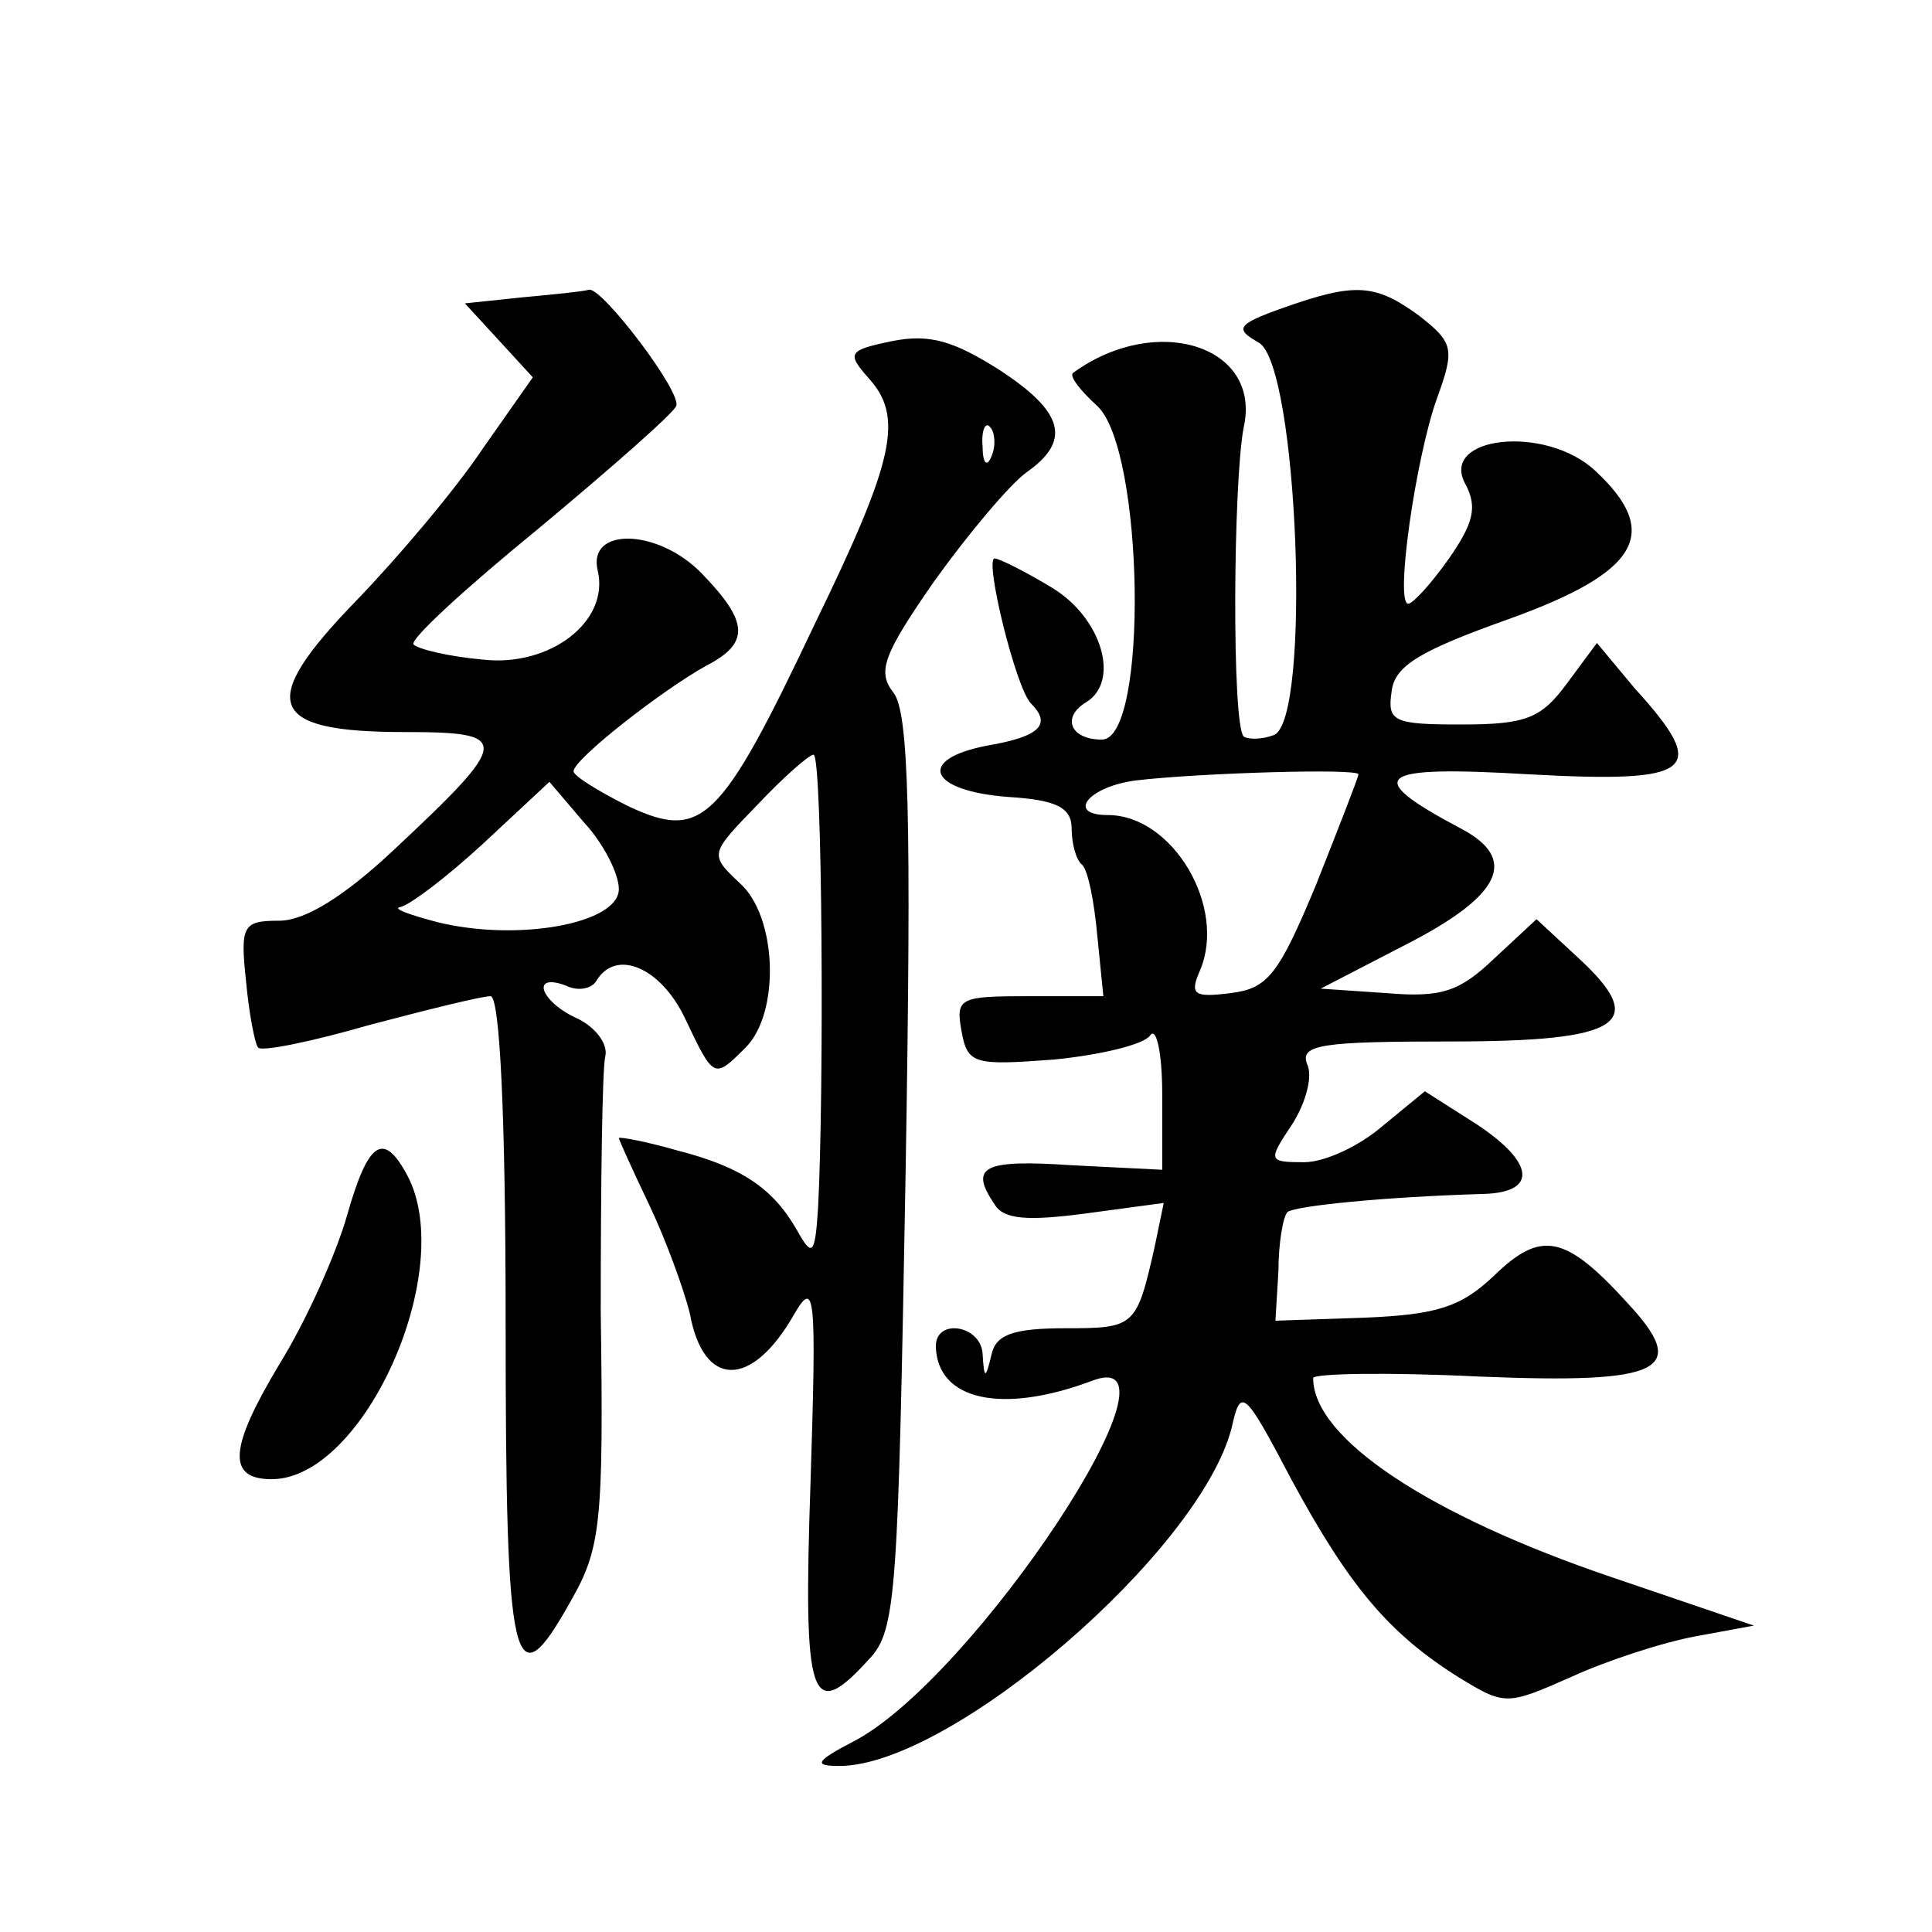
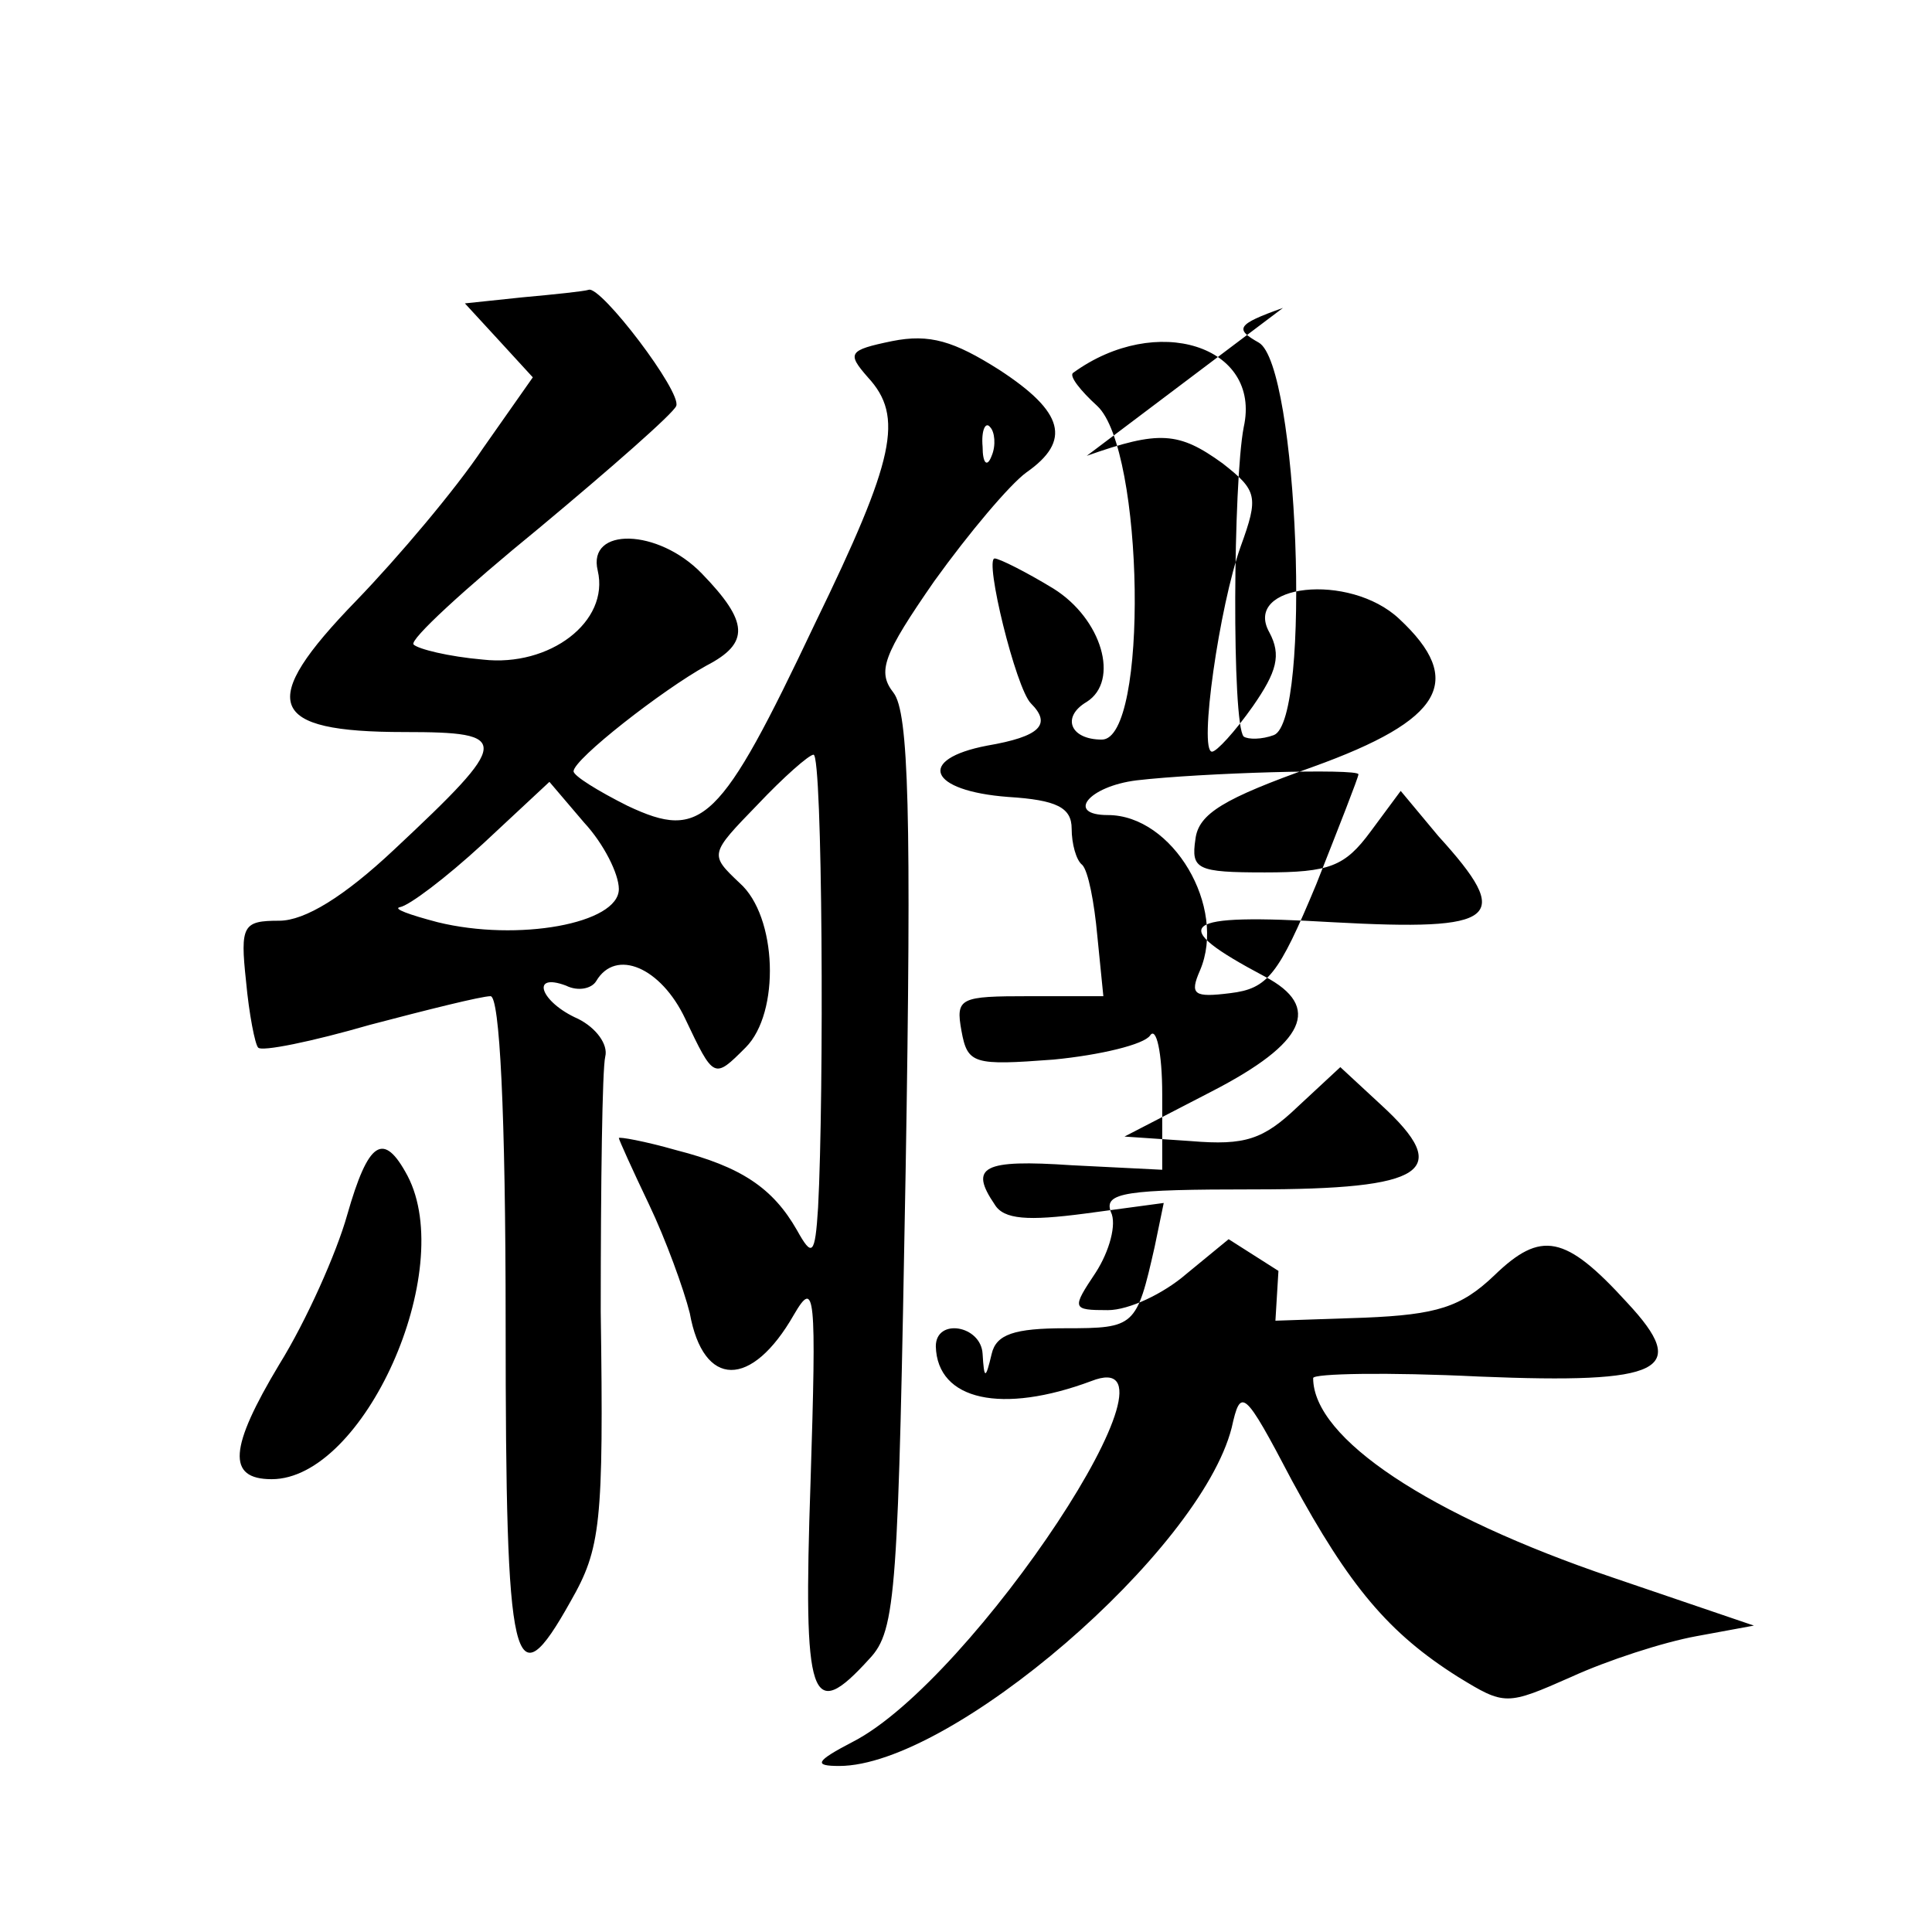
<svg xmlns="http://www.w3.org/2000/svg" version="1.0" width="128pt" height="128pt" viewBox="0 0 128 128" preserveAspectRatio="xMidYMid meet">
  <g transform="translate(0,128) scale(0.1,-0.1)" fill="#0" stroke="none">
-     <path d="M346 1083 l-38 -4 23 -25 22 -24 -33 -47 c-18 -27 -56 -72 -84 -101 -66 -68 -59 -87 32 -87 71 0 71 -5 -7 -78 -33 -31 -59 -47 -76 -47 -24 0 -26 -3 -22 -40 2 -22 6 -42 8 -44 2 -3 36 4 74 15 38 10 74 19 80 19 6 0 10 -76 10 -217 0 -231 5 -252 43 -184 20 35 22 51 20 192 0 85 1 161 3 169 2 8 -6 19 -18 25 -25 11 -32 31 -8 22 8 -4 17 -2 20 3 13 22 43 9 59 -25 19 -40 19 -40 40 -19 23 23 21 87 -4 109 -20 19 -20 19 12 52 17 18 34 33 37 33 6 0 7 -225 3 -300 -2 -32 -4 -33 -14 -15 -16 28 -37 42 -80 53 -21 6 -38 9 -38 8 0 -1 9 -21 20 -44 11 -23 23 -56 27 -72 9 -50 41 -50 69 -1 14 24 15 15 11 -111 -5 -146 0 -160 39 -117 18 19 19 44 24 323 4 238 2 304 -8 317 -11 14 -7 25 27 74 23 32 50 64 61 72 30 21 25 40 -18 68 -30 19 -46 24 -71 19 -29 -6 -30 -8 -16 -24 24 -26 18 -54 -35 -163 -63 -133 -75 -144 -124 -121 -20 10 -36 20 -36 23 0 8 59 54 88 70 29 15 28 29 -3 61 -29 30 -76 31 -69 2 8 -34 -32 -64 -76 -59 -23 2 -43 7 -46 10 -3 3 34 37 83 77 48 40 89 76 91 81 4 9 -50 80 -58 77 -3 -1 -22 -3 -44 -5z m311 -105 c-3 -8 -6 -5 -6 6 -1 11 2 17 5 13 3 -3 4 -12 1 -19z m-247 -287 c0 -23 -67 -35 -120 -22 -19 5 -30 9 -25 10 6 1 30 19 55 42 l44 41 23 -27 c13 -14 23 -34 23 -44z M850 1076 c-31 -11 -32 -14 -16 -23 26 -15 35 -250 10 -260 -8 -3 -17 -3 -20 -1 -8 8 -7 169 0 205 12 54 -58 76 -113 36 -3 -2 5 -12 16 -22 31 -29 34 -221 3 -221 -21 0 -27 15 -10 25 22 14 10 55 -22 75 -18 11 -36 20 -39 20 -7 0 14 -86 24 -96 14 -14 6 -22 -29 -28 -47 -9 -39 -30 14 -34 32 -2 42 -7 42 -21 0 -10 3 -21 7 -24 4 -4 8 -25 10 -47 l4 -40 -49 0 c-46 0 -49 -1 -45 -23 4 -22 8 -23 61 -19 31 3 60 10 64 16 4 6 8 -11 8 -39 l0 -50 -60 3 c-59 4 -68 -1 -51 -26 6 -10 22 -11 60 -6 l52 7 -6 -29 c-12 -53 -13 -54 -59 -54 -34 0 -46 -4 -49 -17 -4 -17 -5 -17 -6 0 -1 19 -31 24 -31 5 1 -36 44 -45 103 -23 71 28 -78 -198 -158 -239 -25 -13 -26 -16 -9 -16 74 0 239 142 260 224 6 27 8 26 40 -35 38 -70 64 -101 110 -130 31 -19 32 -19 75 0 24 11 61 23 83 27 l38 7 -94 32 c-121 41 -198 92 -198 132 0 3 49 4 110 1 122 -5 140 4 98 49 -41 45 -57 48 -88 18 -22 -21 -38 -26 -86 -28 l-59 -2 2 33 c0 18 3 36 6 39 5 4 63 10 130 12 36 1 34 21 -6 47 l-33 21 -28 -23 c-15 -13 -38 -24 -52 -24 -24 0 -24 1 -8 25 9 14 14 32 10 40 -5 13 10 15 95 15 114 0 132 12 84 56 l-27 25 -28 -26 c-23 -22 -35 -26 -71 -23 l-44 3 58 30 c62 32 73 56 35 76 -66 35 -57 42 45 36 110 -6 120 2 70 57 l-25 30 -20 -27 c-17 -23 -27 -27 -70 -27 -45 0 -49 2 -46 22 2 17 19 27 78 48 86 31 101 57 57 98 -33 31 -104 23 -86 -9 8 -15 5 -26 -11 -49 -12 -17 -24 -30 -27 -30 -9 0 5 97 19 136 12 33 11 37 -12 55 -29 21 -42 22 -90 5z m50 -309 c0 -2 -13 -35 -28 -73 -25 -60 -32 -69 -57 -72 -24 -3 -27 -1 -20 15 18 42 -18 103 -61 103 -28 0 -13 19 19 23 43 5 147 8 147 4z M230 475 c-7 -25 -27 -70 -45 -99 -33 -55 -35 -76 -5 -76 61 0 123 138 90 201 -16 30 -26 23 -40 -26z" />
+     <path d="M346 1083 l-38 -4 23 -25 22 -24 -33 -47 c-18 -27 -56 -72 -84 -101 -66 -68 -59 -87 32 -87 71 0 71 -5 -7 -78 -33 -31 -59 -47 -76 -47 -24 0 -26 -3 -22 -40 2 -22 6 -42 8 -44 2 -3 36 4 74 15 38 10 74 19 80 19 6 0 10 -76 10 -217 0 -231 5 -252 43 -184 20 35 22 51 20 192 0 85 1 161 3 169 2 8 -6 19 -18 25 -25 11 -32 31 -8 22 8 -4 17 -2 20 3 13 22 43 9 59 -25 19 -40 19 -40 40 -19 23 23 21 87 -4 109 -20 19 -20 19 12 52 17 18 34 33 37 33 6 0 7 -225 3 -300 -2 -32 -4 -33 -14 -15 -16 28 -37 42 -80 53 -21 6 -38 9 -38 8 0 -1 9 -21 20 -44 11 -23 23 -56 27 -72 9 -50 41 -50 69 -1 14 24 15 15 11 -111 -5 -146 0 -160 39 -117 18 19 19 44 24 323 4 238 2 304 -8 317 -11 14 -7 25 27 74 23 32 50 64 61 72 30 21 25 40 -18 68 -30 19 -46 24 -71 19 -29 -6 -30 -8 -16 -24 24 -26 18 -54 -35 -163 -63 -133 -75 -144 -124 -121 -20 10 -36 20 -36 23 0 8 59 54 88 70 29 15 28 29 -3 61 -29 30 -76 31 -69 2 8 -34 -32 -64 -76 -59 -23 2 -43 7 -46 10 -3 3 34 37 83 77 48 40 89 76 91 81 4 9 -50 80 -58 77 -3 -1 -22 -3 -44 -5z m311 -105 c-3 -8 -6 -5 -6 6 -1 11 2 17 5 13 3 -3 4 -12 1 -19z m-247 -287 c0 -23 -67 -35 -120 -22 -19 5 -30 9 -25 10 6 1 30 19 55 42 l44 41 23 -27 c13 -14 23 -34 23 -44z M850 1076 c-31 -11 -32 -14 -16 -23 26 -15 35 -250 10 -260 -8 -3 -17 -3 -20 -1 -8 8 -7 169 0 205 12 54 -58 76 -113 36 -3 -2 5 -12 16 -22 31 -29 34 -221 3 -221 -21 0 -27 15 -10 25 22 14 10 55 -22 75 -18 11 -36 20 -39 20 -7 0 14 -86 24 -96 14 -14 6 -22 -29 -28 -47 -9 -39 -30 14 -34 32 -2 42 -7 42 -21 0 -10 3 -21 7 -24 4 -4 8 -25 10 -47 l4 -40 -49 0 c-46 0 -49 -1 -45 -23 4 -22 8 -23 61 -19 31 3 60 10 64 16 4 6 8 -11 8 -39 l0 -50 -60 3 c-59 4 -68 -1 -51 -26 6 -10 22 -11 60 -6 l52 7 -6 -29 c-12 -53 -13 -54 -59 -54 -34 0 -46 -4 -49 -17 -4 -17 -5 -17 -6 0 -1 19 -31 24 -31 5 1 -36 44 -45 103 -23 71 28 -78 -198 -158 -239 -25 -13 -26 -16 -9 -16 74 0 239 142 260 224 6 27 8 26 40 -35 38 -70 64 -101 110 -130 31 -19 32 -19 75 0 24 11 61 23 83 27 l38 7 -94 32 c-121 41 -198 92 -198 132 0 3 49 4 110 1 122 -5 140 4 98 49 -41 45 -57 48 -88 18 -22 -21 -38 -26 -86 -28 l-59 -2 2 33 l-33 21 -28 -23 c-15 -13 -38 -24 -52 -24 -24 0 -24 1 -8 25 9 14 14 32 10 40 -5 13 10 15 95 15 114 0 132 12 84 56 l-27 25 -28 -26 c-23 -22 -35 -26 -71 -23 l-44 3 58 30 c62 32 73 56 35 76 -66 35 -57 42 45 36 110 -6 120 2 70 57 l-25 30 -20 -27 c-17 -23 -27 -27 -70 -27 -45 0 -49 2 -46 22 2 17 19 27 78 48 86 31 101 57 57 98 -33 31 -104 23 -86 -9 8 -15 5 -26 -11 -49 -12 -17 -24 -30 -27 -30 -9 0 5 97 19 136 12 33 11 37 -12 55 -29 21 -42 22 -90 5z m50 -309 c0 -2 -13 -35 -28 -73 -25 -60 -32 -69 -57 -72 -24 -3 -27 -1 -20 15 18 42 -18 103 -61 103 -28 0 -13 19 19 23 43 5 147 8 147 4z M230 475 c-7 -25 -27 -70 -45 -99 -33 -55 -35 -76 -5 -76 61 0 123 138 90 201 -16 30 -26 23 -40 -26z" />
  </g>
</svg>